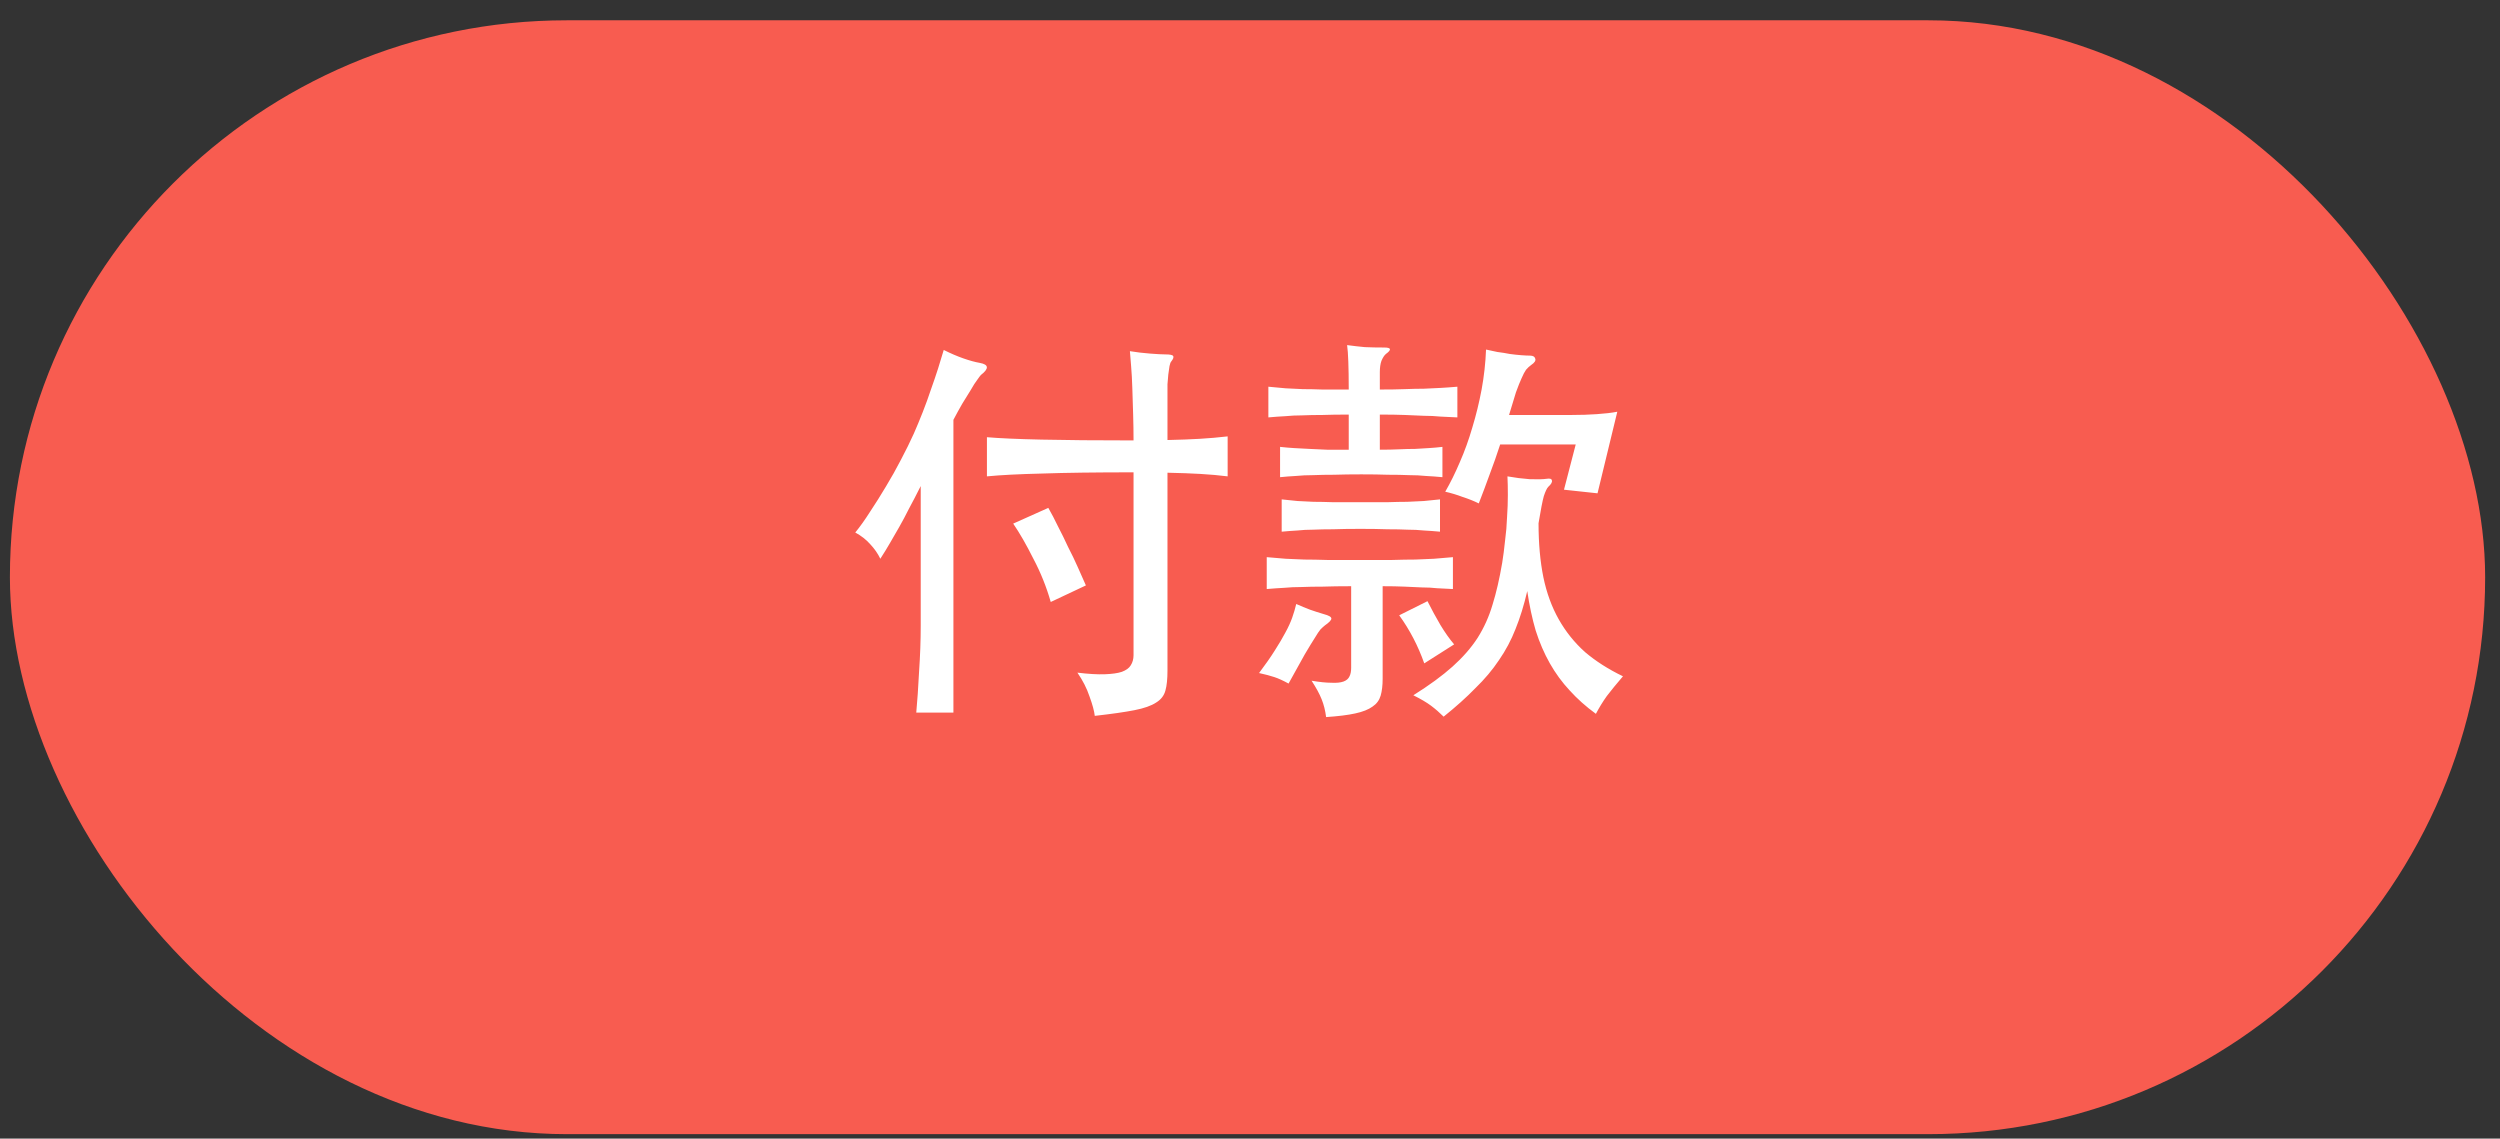
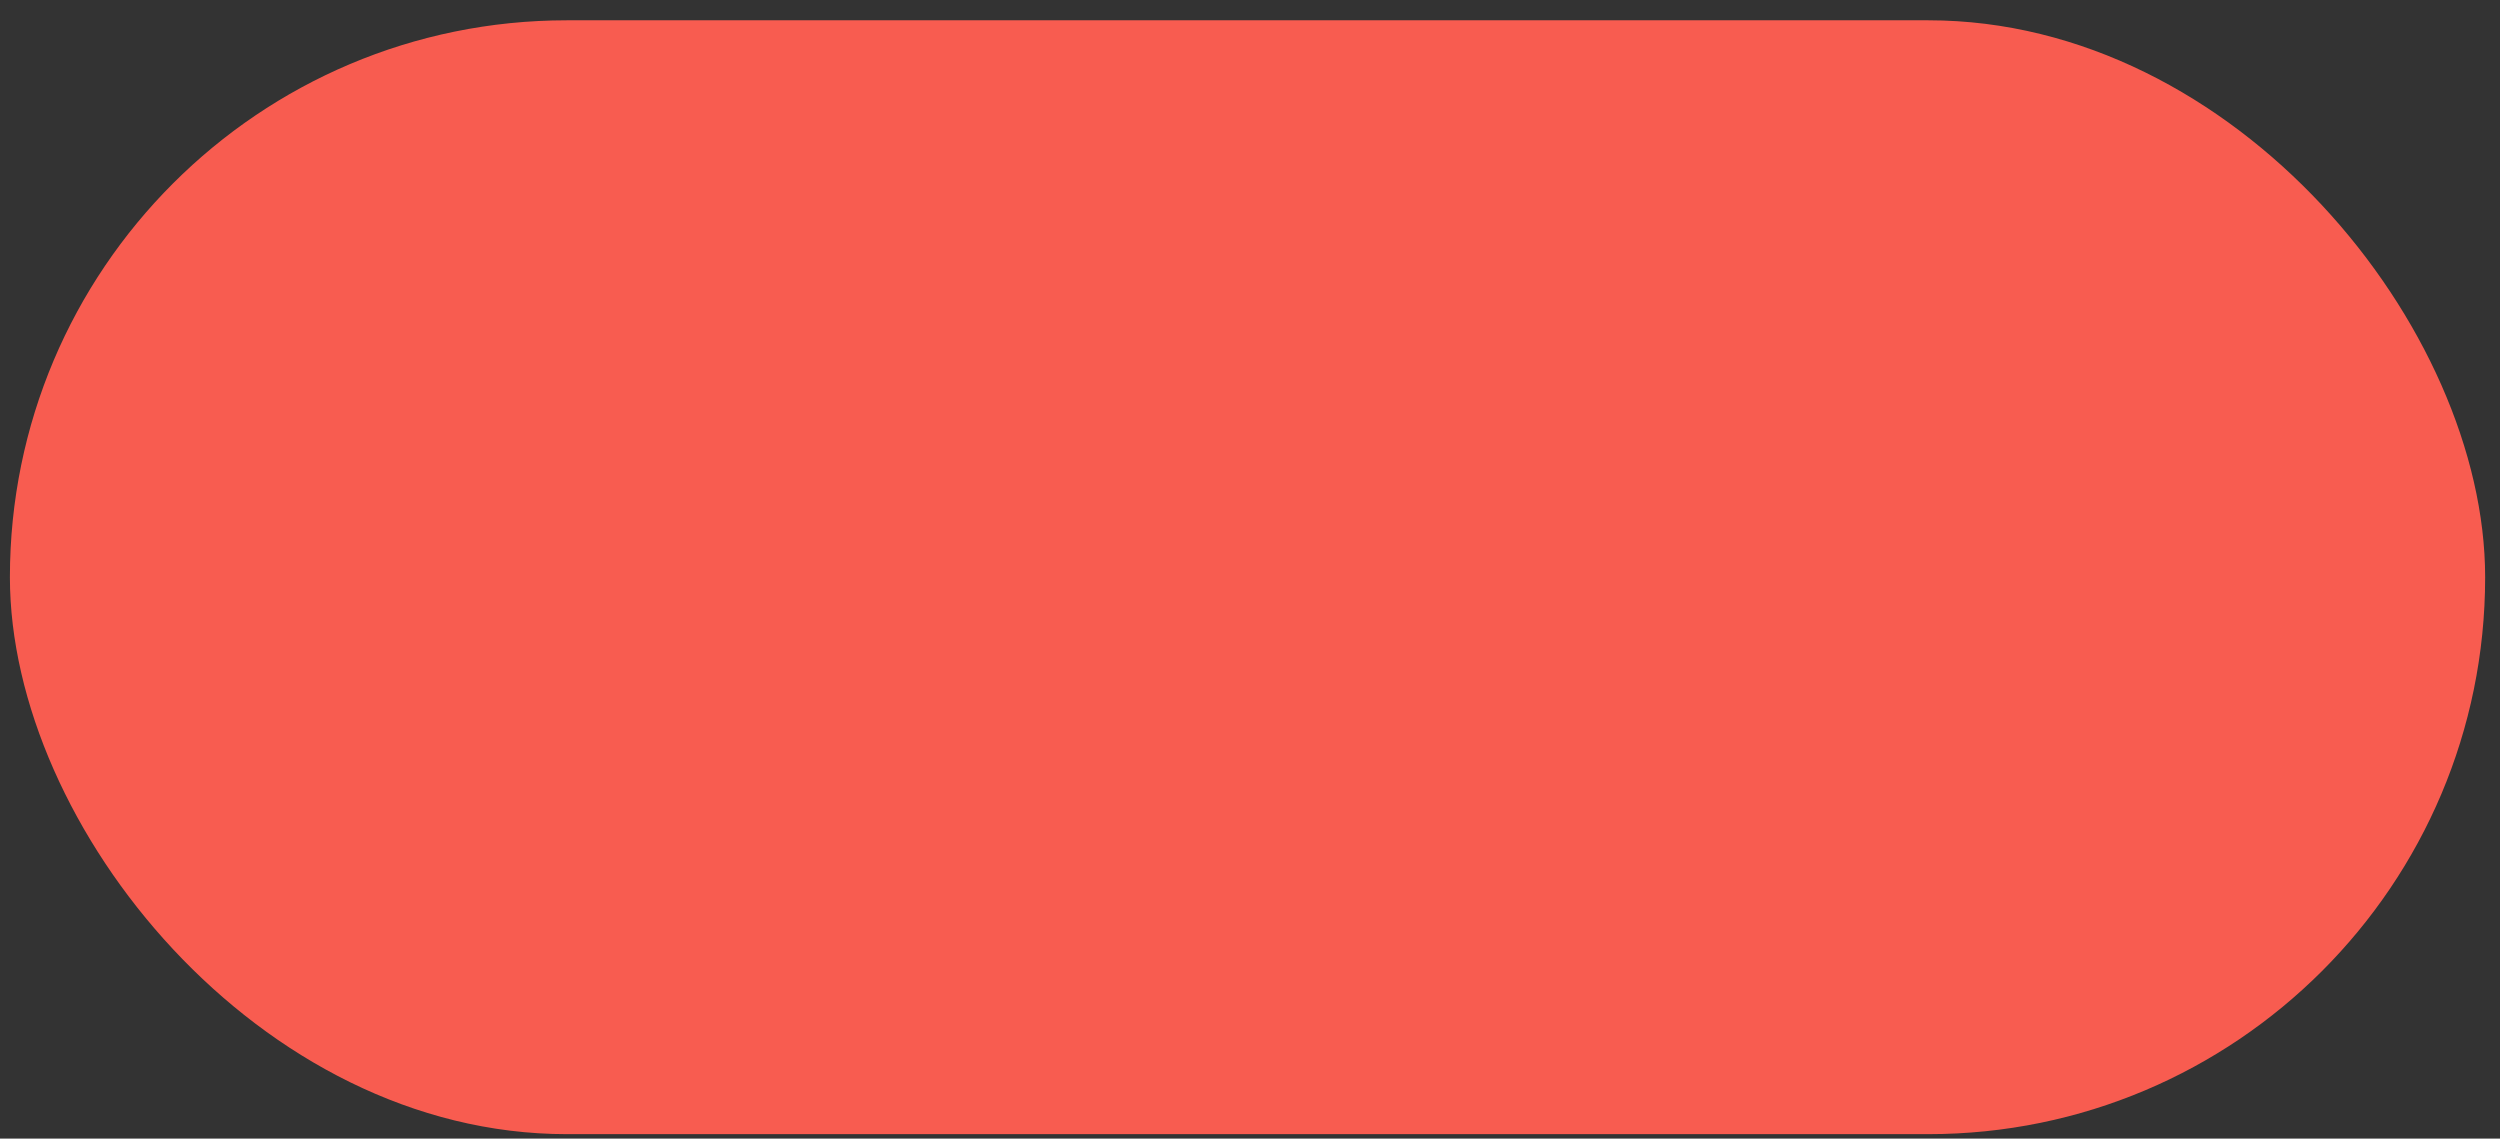
<svg xmlns="http://www.w3.org/2000/svg" width="101" height="46" viewBox="0 0 101 46" fill="none">
  <rect x="0" y="0" width="101" height="46" fill="#333333" stroke="none" />
  <rect x="0.4" y="0.82" width="100" height="45" rx="22.5" fill="#F85C50" />
-   <path d="M42.45 24.32C42.276 23.71 42.042 23.128 41.749 22.574C41.466 22.008 41.194 21.535 40.933 21.154L42.352 20.518C42.483 20.746 42.614 20.997 42.744 21.268C42.886 21.54 43.022 21.818 43.152 22.101C43.293 22.372 43.424 22.644 43.544 22.916C43.663 23.177 43.772 23.422 43.87 23.651L42.45 24.32ZM37.197 19.637C37.022 19.985 36.865 20.289 36.723 20.55C36.593 20.812 36.462 21.056 36.332 21.285C36.201 21.513 36.076 21.731 35.956 21.937C35.837 22.144 35.706 22.356 35.565 22.574C35.467 22.367 35.331 22.171 35.157 21.986C34.994 21.801 34.792 21.644 34.553 21.513C34.749 21.274 34.95 20.991 35.157 20.665C35.374 20.338 35.587 20.001 35.793 19.653C36.011 19.294 36.212 18.935 36.397 18.576C36.593 18.206 36.767 17.853 36.919 17.516C37.039 17.244 37.158 16.955 37.278 16.651C37.398 16.346 37.507 16.047 37.604 15.753C37.713 15.449 37.811 15.161 37.898 14.889C37.985 14.606 38.061 14.356 38.127 14.138C38.409 14.28 38.676 14.394 38.926 14.481C39.176 14.568 39.394 14.628 39.579 14.66C39.949 14.726 39.965 14.889 39.628 15.15C39.606 15.171 39.557 15.237 39.481 15.345C39.405 15.443 39.318 15.579 39.22 15.753C39.122 15.917 39.008 16.102 38.877 16.308C38.757 16.515 38.638 16.732 38.518 16.961V28.79H37.017C37.06 28.323 37.099 27.768 37.131 27.126C37.175 26.484 37.197 25.87 37.197 25.282V19.637ZM47.166 27.093C47.166 27.431 47.139 27.697 47.084 27.893C47.03 28.1 46.905 28.263 46.709 28.382C46.513 28.513 46.219 28.616 45.828 28.692C45.436 28.769 44.903 28.845 44.229 28.921C44.207 28.725 44.136 28.464 44.017 28.138C43.908 27.811 43.745 27.491 43.527 27.175C43.973 27.229 44.343 27.251 44.637 27.24C44.931 27.229 45.159 27.197 45.322 27.142C45.496 27.077 45.616 26.99 45.681 26.881C45.757 26.762 45.795 26.626 45.795 26.473V19.082C44.283 19.082 43.054 19.098 42.108 19.131C41.172 19.153 40.427 19.191 39.872 19.245V17.663C40.373 17.706 41.107 17.739 42.075 17.76C43.043 17.782 44.283 17.793 45.795 17.793C45.795 17.456 45.79 17.108 45.779 16.749C45.768 16.379 45.757 16.025 45.746 15.688C45.736 15.351 45.719 15.052 45.697 14.791C45.676 14.519 45.659 14.318 45.648 14.187C45.91 14.231 46.181 14.263 46.464 14.285C46.747 14.307 46.954 14.318 47.084 14.318C47.269 14.318 47.373 14.339 47.394 14.383C47.427 14.426 47.4 14.502 47.313 14.611C47.291 14.633 47.269 14.693 47.248 14.791C47.237 14.889 47.22 15.003 47.199 15.133C47.188 15.264 47.177 15.395 47.166 15.525C47.166 15.655 47.166 15.764 47.166 15.851V17.777C47.666 17.766 48.101 17.75 48.471 17.728C48.852 17.706 49.227 17.673 49.597 17.63V19.245C49.249 19.202 48.885 19.169 48.504 19.147C48.134 19.125 47.688 19.109 47.166 19.098V27.093ZM53.526 25.266C53.472 25.309 53.412 25.364 53.347 25.429C53.292 25.494 53.216 25.609 53.118 25.772C53.02 25.924 52.884 26.147 52.71 26.441C52.547 26.735 52.33 27.126 52.058 27.616C51.84 27.496 51.65 27.409 51.486 27.355C51.323 27.3 51.117 27.246 50.866 27.191C51.127 26.843 51.34 26.539 51.503 26.278C51.677 26.006 51.818 25.766 51.927 25.56C52.047 25.342 52.139 25.141 52.204 24.956C52.27 24.771 52.324 24.586 52.368 24.401C52.563 24.488 52.748 24.564 52.922 24.63C53.107 24.695 53.292 24.755 53.477 24.809C53.684 24.863 53.787 24.923 53.787 24.989C53.787 25.054 53.7 25.146 53.526 25.266ZM57.54 26.8C57.29 26.093 56.953 25.445 56.528 24.858L57.67 24.287C57.834 24.613 58.008 24.934 58.193 25.25C58.377 25.554 58.562 25.815 58.747 26.033L57.54 26.8ZM58.176 21.48C57.948 21.459 57.73 21.442 57.524 21.432C57.317 21.41 57.094 21.399 56.855 21.399C56.626 21.388 56.36 21.383 56.055 21.383C55.751 21.372 55.386 21.366 54.962 21.366C54.527 21.366 54.157 21.372 53.852 21.383C53.559 21.383 53.292 21.388 53.053 21.399C52.824 21.399 52.612 21.41 52.416 21.432C52.221 21.442 52.009 21.459 51.78 21.48V20.175C52.009 20.197 52.221 20.219 52.416 20.241C52.623 20.251 52.841 20.262 53.069 20.273C53.298 20.273 53.559 20.279 53.852 20.289C54.157 20.289 54.527 20.289 54.962 20.289C55.386 20.289 55.751 20.289 56.055 20.289C56.36 20.279 56.626 20.273 56.855 20.273C57.094 20.262 57.317 20.251 57.524 20.241C57.73 20.219 57.948 20.197 58.176 20.175V21.48ZM55.859 27.42C55.859 27.692 55.832 27.92 55.778 28.105C55.723 28.29 55.615 28.437 55.451 28.546C55.288 28.665 55.054 28.758 54.75 28.823C54.456 28.888 54.065 28.937 53.575 28.97C53.542 28.709 53.483 28.47 53.395 28.252C53.309 28.034 53.172 27.784 52.988 27.501C53.314 27.556 53.58 27.583 53.787 27.583C53.994 27.594 54.157 27.578 54.277 27.534C54.396 27.491 54.478 27.42 54.521 27.322C54.565 27.235 54.587 27.121 54.587 26.979V23.683C54.141 23.683 53.76 23.689 53.444 23.7C53.129 23.7 52.841 23.705 52.58 23.716C52.33 23.716 52.096 23.727 51.878 23.748C51.66 23.759 51.427 23.776 51.176 23.797V22.509C51.459 22.53 51.715 22.552 51.943 22.574C52.172 22.585 52.422 22.596 52.694 22.606C52.966 22.606 53.276 22.612 53.624 22.623C53.972 22.623 54.407 22.623 54.929 22.623C55.451 22.623 55.886 22.623 56.235 22.623C56.594 22.612 56.909 22.606 57.181 22.606C57.453 22.596 57.703 22.585 57.931 22.574C58.16 22.552 58.416 22.53 58.698 22.509V23.797C58.47 23.787 58.258 23.776 58.062 23.765C57.866 23.743 57.66 23.732 57.442 23.732C57.235 23.721 57.002 23.71 56.74 23.7C56.49 23.689 56.197 23.683 55.859 23.683V27.42ZM54.489 16.749C54.075 16.749 53.722 16.754 53.428 16.765C53.134 16.765 52.862 16.77 52.612 16.781C52.373 16.781 52.145 16.792 51.927 16.814C51.709 16.825 51.481 16.841 51.242 16.863V15.623C51.492 15.645 51.726 15.666 51.943 15.688C52.161 15.699 52.389 15.71 52.629 15.721C52.868 15.721 53.134 15.726 53.428 15.737C53.722 15.737 54.075 15.737 54.489 15.737C54.489 15.28 54.483 14.905 54.472 14.611C54.462 14.318 54.445 14.095 54.423 13.942C54.663 13.975 54.902 14.002 55.141 14.024C55.381 14.035 55.642 14.04 55.925 14.04C56.207 14.04 56.229 14.127 55.99 14.301C55.925 14.356 55.865 14.448 55.81 14.579C55.767 14.698 55.745 14.851 55.745 15.036V15.737C56.137 15.737 56.474 15.732 56.757 15.721C57.039 15.71 57.295 15.704 57.524 15.704C57.763 15.694 57.986 15.683 58.193 15.672C58.399 15.661 58.628 15.645 58.878 15.623V16.863C58.628 16.852 58.399 16.841 58.193 16.83C57.986 16.809 57.763 16.798 57.524 16.798C57.295 16.787 57.039 16.776 56.757 16.765C56.474 16.754 56.137 16.749 55.745 16.749V18.168C56.039 18.168 56.3 18.163 56.528 18.152C56.757 18.141 56.969 18.136 57.165 18.136C57.36 18.125 57.545 18.114 57.719 18.103C57.904 18.092 58.089 18.076 58.274 18.054V19.278C58.046 19.256 57.823 19.24 57.605 19.229C57.398 19.207 57.17 19.196 56.92 19.196C56.67 19.185 56.387 19.18 56.071 19.18C55.767 19.169 55.408 19.164 54.995 19.164C54.581 19.164 54.217 19.169 53.901 19.18C53.597 19.18 53.314 19.185 53.053 19.196C52.803 19.196 52.569 19.207 52.351 19.229C52.145 19.24 51.932 19.256 51.715 19.278V18.054C51.911 18.076 52.101 18.092 52.286 18.103C52.482 18.114 52.688 18.125 52.906 18.136C53.124 18.146 53.357 18.157 53.608 18.168C53.869 18.168 54.162 18.168 54.489 18.168V16.749ZM62.157 21.138C62.157 21.954 62.223 22.683 62.353 23.324C62.484 23.955 62.691 24.521 62.973 25.021C63.256 25.522 63.61 25.962 64.034 26.343C64.469 26.713 64.98 27.039 65.568 27.322C65.307 27.626 65.089 27.893 64.915 28.121C64.752 28.35 64.605 28.589 64.474 28.839C64.072 28.546 63.718 28.23 63.414 27.893C63.109 27.567 62.843 27.202 62.614 26.8C62.386 26.397 62.196 25.957 62.043 25.478C61.902 25 61.788 24.466 61.701 23.879C61.57 24.445 61.412 24.956 61.227 25.413C61.053 25.859 60.83 26.278 60.559 26.669C60.297 27.061 59.982 27.436 59.612 27.795C59.253 28.165 58.824 28.551 58.323 28.953C58.16 28.79 57.991 28.643 57.817 28.513C57.643 28.382 57.404 28.241 57.099 28.089C57.741 27.686 58.269 27.3 58.682 26.93C59.095 26.56 59.433 26.174 59.694 25.772C59.955 25.358 60.156 24.912 60.297 24.434C60.45 23.944 60.58 23.379 60.689 22.737C60.733 22.465 60.771 22.171 60.803 21.856C60.847 21.529 60.874 21.209 60.885 20.893C60.907 20.578 60.917 20.279 60.917 19.996C60.917 19.713 60.912 19.463 60.901 19.245C61.206 19.3 61.505 19.338 61.798 19.359C62.103 19.37 62.331 19.365 62.484 19.343C62.614 19.321 62.685 19.343 62.696 19.408C62.718 19.474 62.669 19.561 62.549 19.669C62.495 19.724 62.435 19.849 62.37 20.045C62.315 20.241 62.245 20.605 62.157 21.138ZM63.495 16.765C63.854 16.765 64.192 16.754 64.507 16.732C64.833 16.711 65.111 16.678 65.339 16.634L64.54 19.93L63.185 19.784L63.659 17.956H60.607C60.477 18.359 60.336 18.761 60.183 19.164C60.042 19.555 59.895 19.947 59.743 20.338C59.547 20.241 59.329 20.154 59.09 20.077C58.862 19.99 58.628 19.92 58.388 19.865C58.595 19.506 58.791 19.109 58.976 18.674C59.172 18.228 59.34 17.76 59.482 17.271C59.634 16.77 59.759 16.259 59.857 15.737C59.955 15.204 60.015 14.666 60.036 14.122C60.178 14.154 60.33 14.187 60.493 14.22C60.667 14.241 60.836 14.269 60.999 14.301C61.162 14.323 61.315 14.339 61.456 14.35C61.597 14.361 61.717 14.367 61.815 14.367C61.934 14.367 62.005 14.41 62.027 14.497C62.049 14.573 61.994 14.655 61.864 14.742C61.788 14.796 61.717 14.861 61.652 14.938C61.597 15.014 61.538 15.128 61.472 15.28C61.407 15.422 61.331 15.612 61.244 15.851C61.168 16.091 61.075 16.395 60.966 16.765H63.495Z" fill="white" />
</svg>